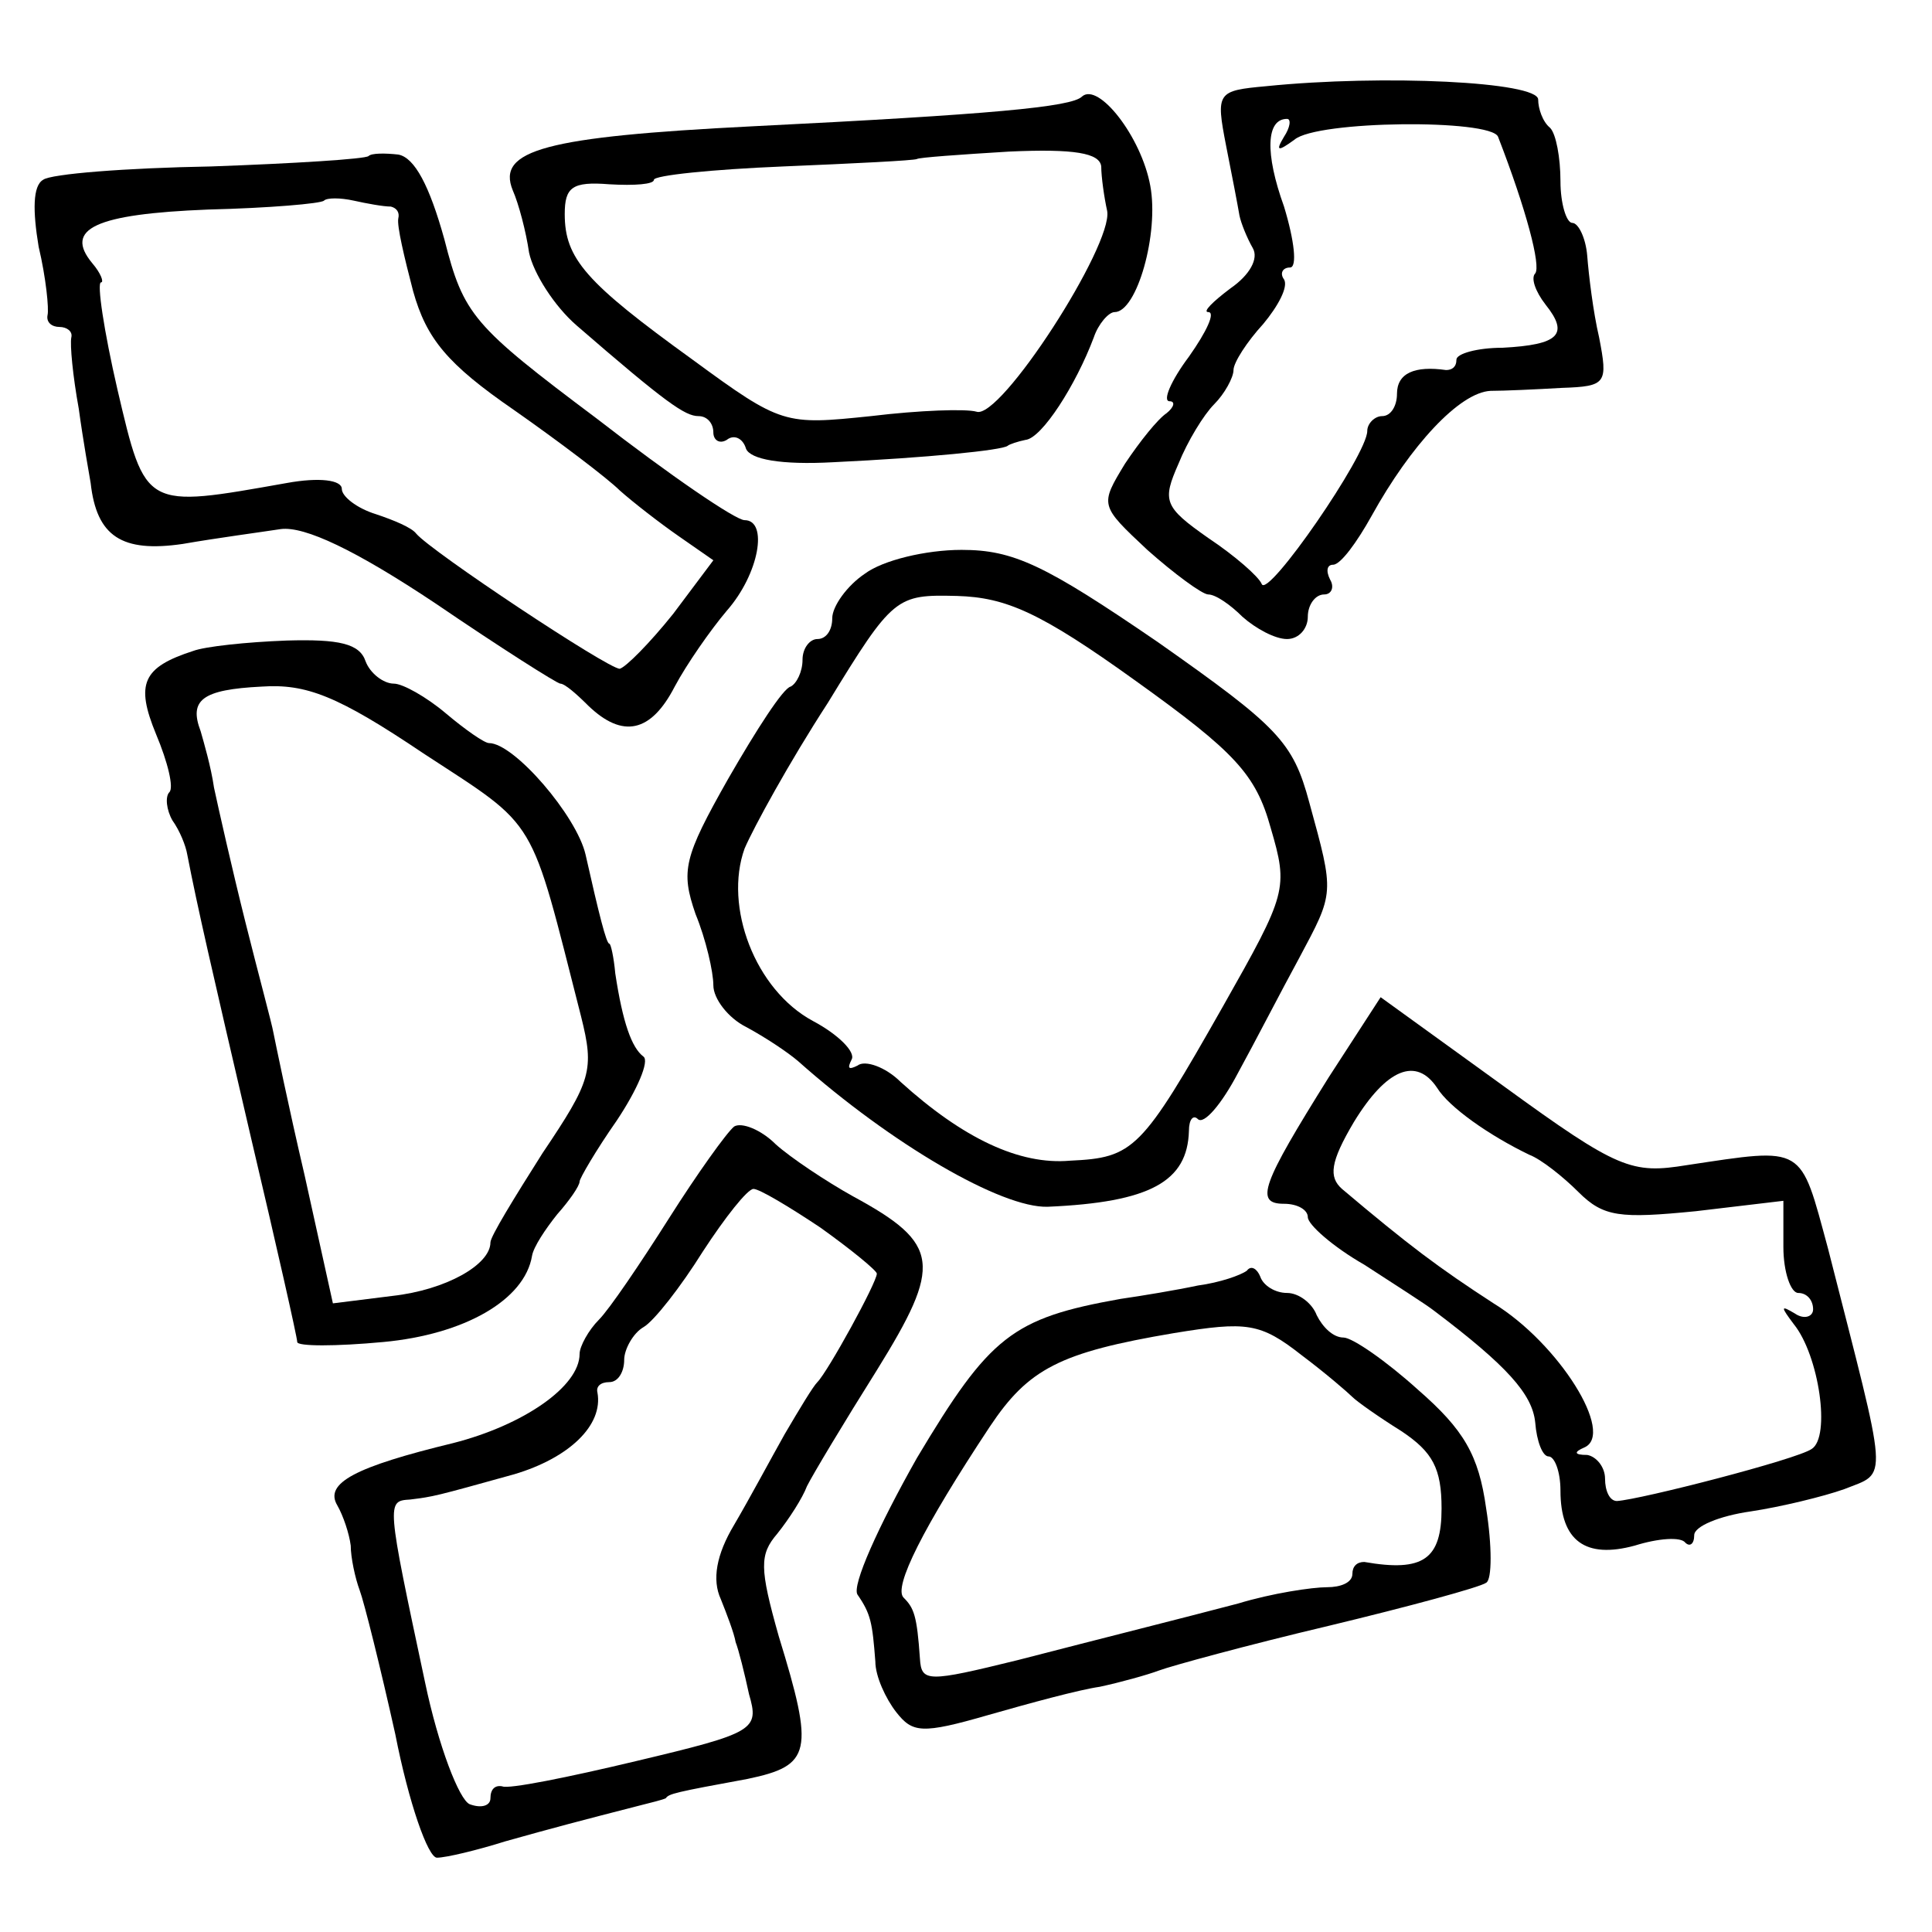
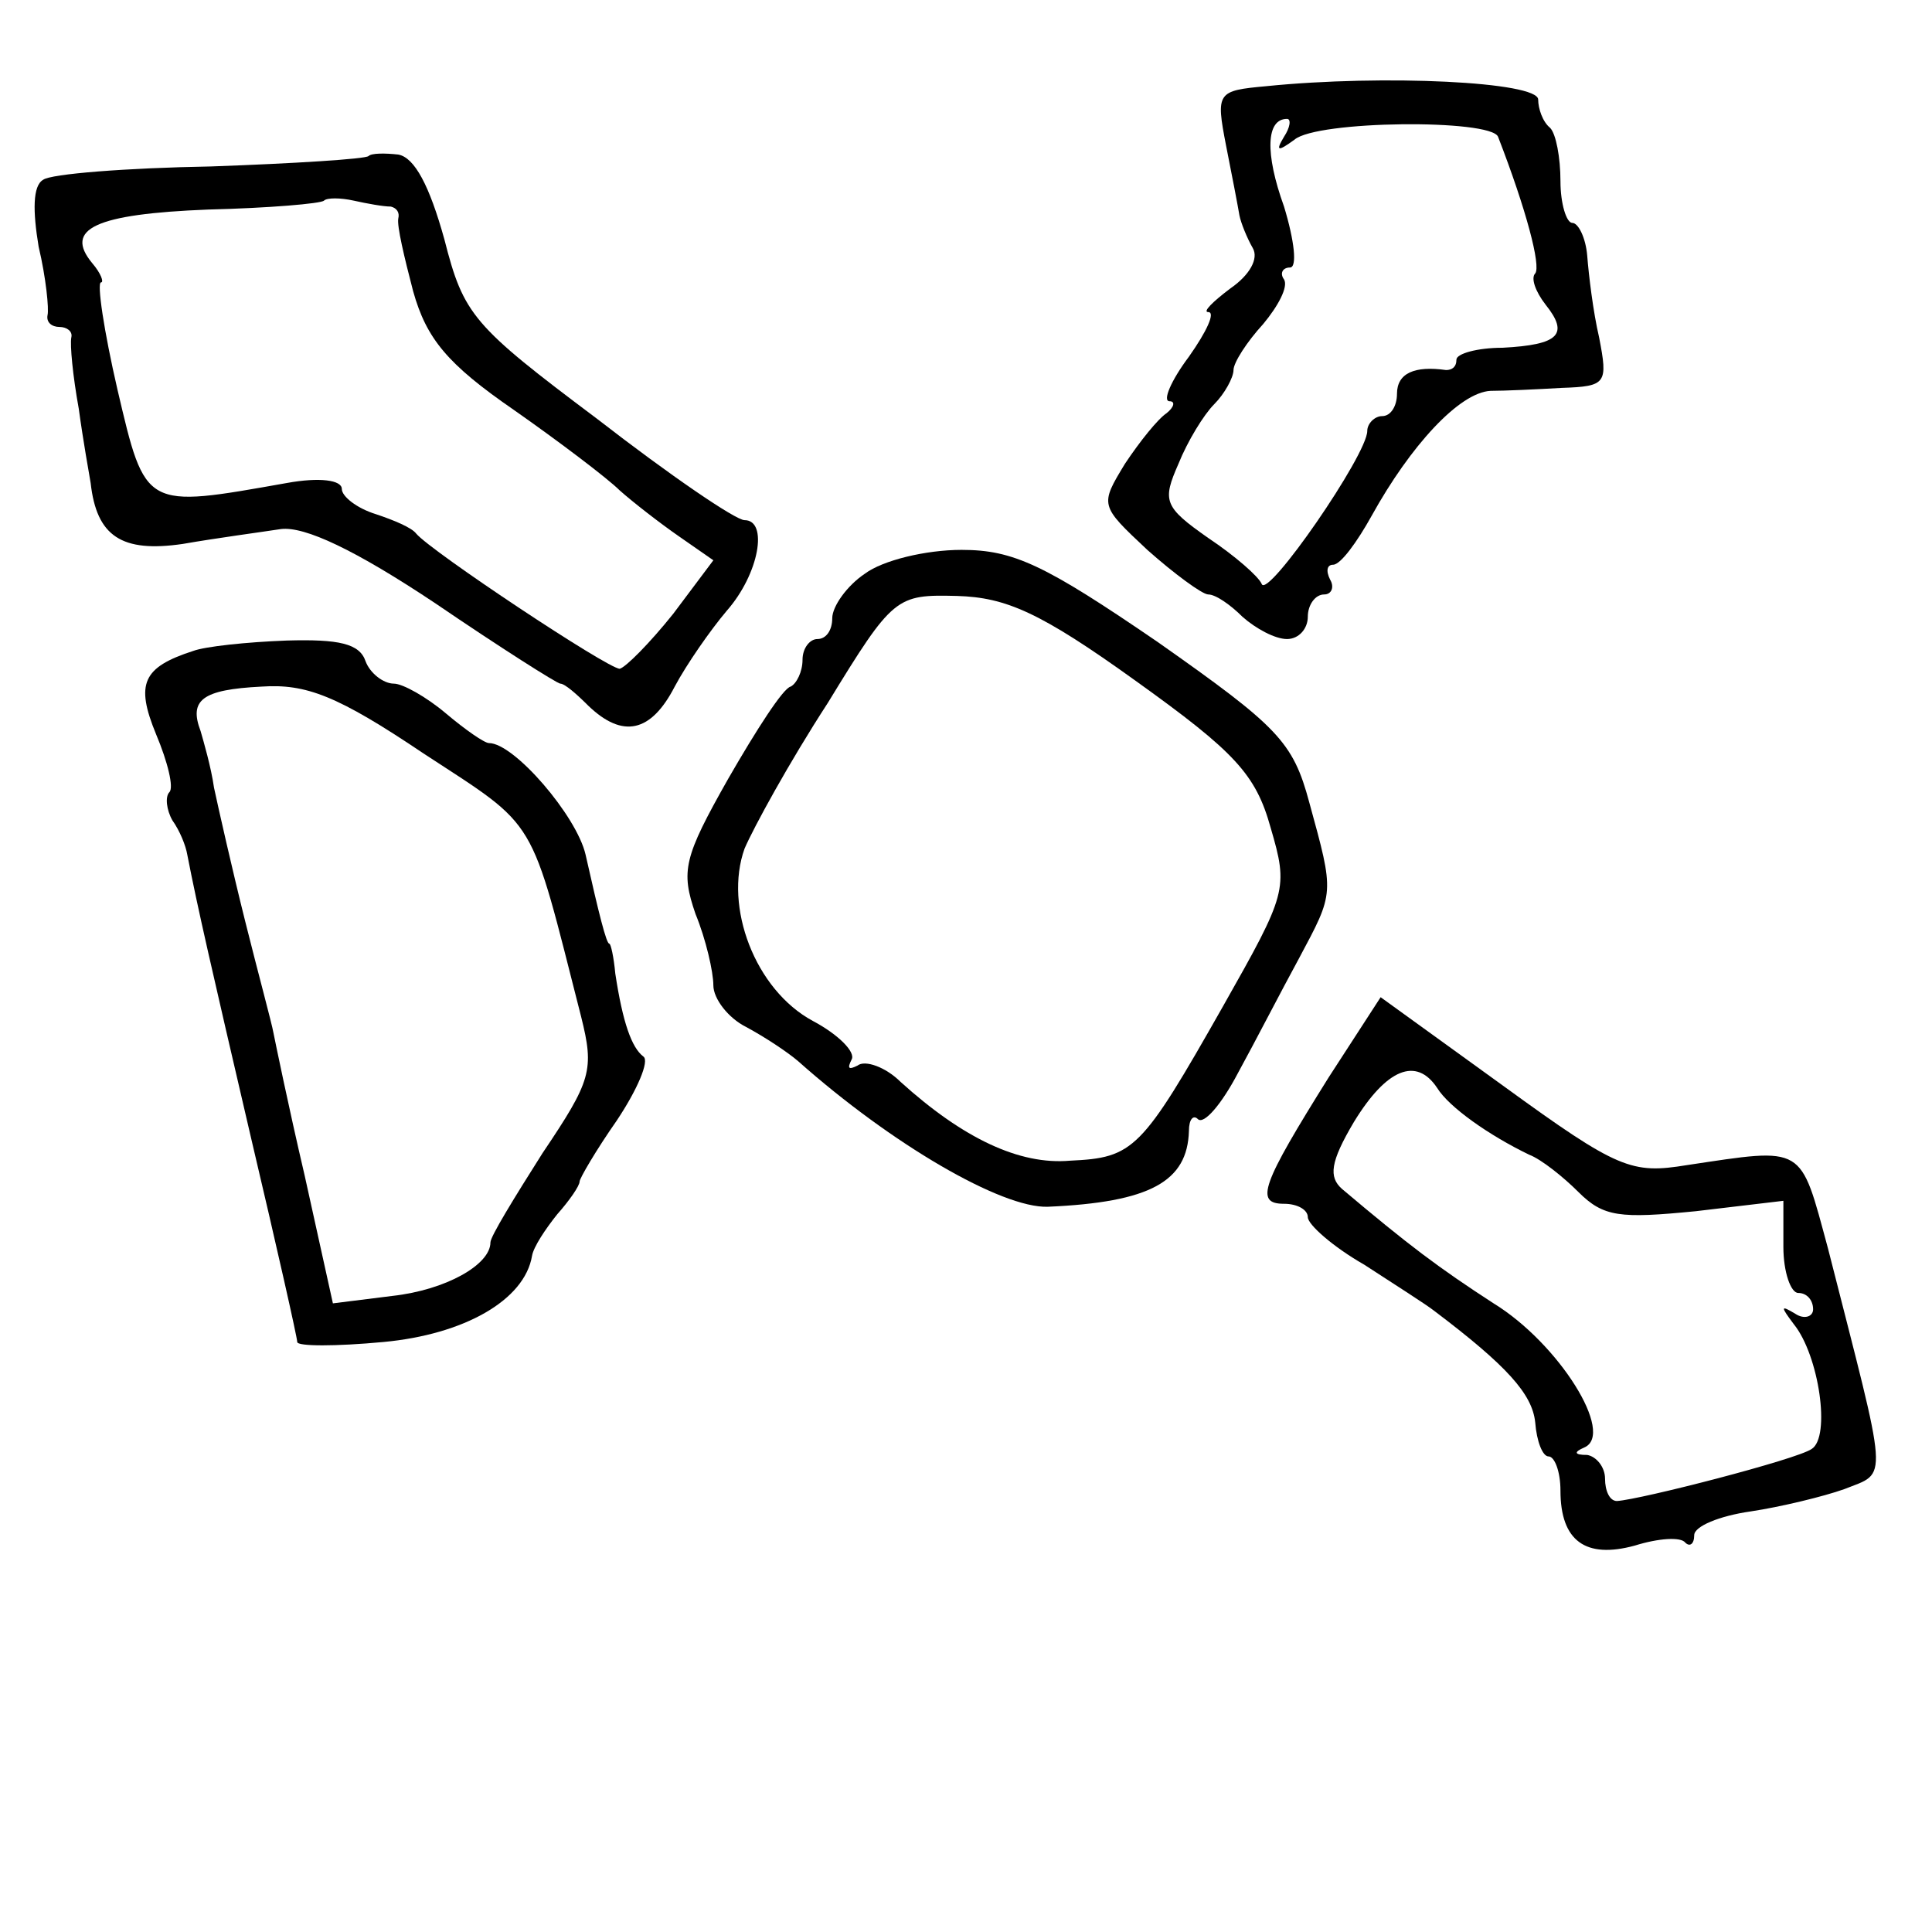
<svg xmlns="http://www.w3.org/2000/svg" version="1.0" width="130pt" height="130pt" viewBox="0 0 130 130" preserveAspectRatio="xMidYMid meet">
  <g transform="translate(0,130) scale(0.1,-0.1)" fill="#000000" stroke="none">
    <path d="M852 1242 c-33 -3 -34 -4 -27 -40 4 -20 8 -41 9 -47 1 -5 5 -15 9 -22 4 -7 -2 -18 -15 -27 -12 -9 -19 -16 -15 -16 5 0 -1 -13 -13 -30 -12 -16 -18 -30 -13 -30 4 0 3 -4 -2 -8 -6 -4 -18 -19 -28 -34 -17 -28 -17 -28 15 -58 18 -16 37 -30 41 -30 5 0 15 -7 23 -15 9 -8 22 -15 30 -15 8 0 14 7 14 15 0 8 5 15 11 15 5 0 7 5 4 10 -3 6 -2 10 2 10 5 0 16 15 26 33 26 47 59 83 80 84 9 0 31 1 48 2 30 1 31 3 25 34 -4 17 -7 42 -8 55 -1 12 -6 22 -10 22 -4 0 -8 13 -8 28 0 16 -3 32 -7 36 -5 4 -8 13 -8 19 0 12 -104 17 -183 9z m12 -34 c-6 -10 -4 -10 7 -2 15 13 132 14 137 2 19 -49 29 -87 25 -92 -3 -3 0 -12 7 -21 16 -20 9 -27 -29 -29 -17 0 -31 -4 -31 -8 0 -5 -3 -7 -7 -7 -21 3 -33 -2 -33 -16 0 -8 -4 -15 -10 -15 -5 0 -10 -5 -10 -10 0 -16 -67 -113 -71 -103 -2 5 -18 19 -36 31 -30 21 -31 25 -20 50 6 15 17 33 24 40 7 7 13 18 13 23 0 5 9 19 20 31 10 12 17 25 14 30 -3 4 -1 8 4 8 5 0 3 18 -4 41 -13 36 -12 59 2 59 3 0 2 -6 -2 -12z" />
-     <path d="M728 1235 c-7 -7 -61 -12 -222 -20 -139 -7 -172 -16 -161 -43 4 -9 9 -28 11 -42 3 -14 17 -36 32 -49 60 -52 73 -61 82 -61 6 0 10 -5 10 -11 0 -5 4 -8 9 -5 5 4 11 1 13 -6 3 -7 23 -11 59 -9 63 3 113 8 117 11 1 1 7 3 12 4 11 1 34 37 46 69 3 9 10 17 14 17 15 0 30 53 24 85 -6 33 -35 70 -46 60z m13 -47 c0 -7 2 -21 4 -30 4 -23 -72 -141 -88 -135 -7 2 -38 1 -71 -3 -58 -6 -60 -6 -120 38 -72 52 -86 68 -86 98 0 18 5 22 30 20 17 -1 30 0 30 3 0 3 39 7 87 9 48 2 88 4 90 5 1 1 29 3 62 5 44 2 61 -1 62 -10z" />
    <path d="M248 1195 c-2 -2 -50 -5 -106 -7 -57 -1 -108 -5 -113 -9 -7 -4 -7 -21 -3 -45 5 -21 7 -42 6 -46 -1 -5 3 -8 8 -8 5 0 9 -3 8 -7 -1 -5 1 -26 5 -48 3 -22 7 -44 8 -50 4 -36 21 -47 62 -41 23 4 53 8 66 10 16 2 50 -14 104 -50 44 -30 82 -54 84 -54 3 0 11 -7 19 -15 23 -22 42 -18 58 13 8 15 24 38 35 51 22 25 28 61 12 61 -6 0 -50 30 -99 68 -84 63 -90 70 -103 121 -10 36 -20 55 -31 57 -9 1 -18 1 -20 -1z m15 -34 c4 -1 6 -4 5 -8 -1 -5 4 -26 10 -49 9 -32 23 -49 68 -80 30 -21 63 -46 71 -54 9 -8 27 -22 40 -31 l23 -16 -27 -36 c-16 -20 -32 -36 -36 -37 -8 0 -127 79 -137 91 -3 4 -15 9 -27 13 -13 4 -23 12 -23 17 0 6 -15 8 -37 4 -96 -17 -95 -18 -114 63 -9 39 -14 72 -11 72 2 0 0 6 -6 13 -19 23 2 33 78 36 41 1 76 4 78 6 2 2 11 2 20 0 9 -2 20 -4 25 -4z" />
    <path d="M582 914 c-12 -8 -22 -22 -22 -30 0 -8 -4 -14 -10 -14 -5 0 -10 -6 -10 -14 0 -8 -4 -16 -8 -18 -5 -1 -23 -29 -42 -62 -30 -53 -32 -62 -22 -91 7 -17 12 -39 12 -48 0 -9 10 -22 22 -28 13 -7 28 -17 35 -23 63 -56 137 -99 168 -98 69 3 94 17 95 51 0 8 3 11 6 8 4 -4 16 10 27 31 11 20 29 55 41 77 24 45 24 43 7 105 -11 41 -21 51 -102 108 -76 52 -97 62 -132 62 -24 0 -53 -7 -65 -16z m182 -72 c67 -48 81 -63 91 -99 12 -41 11 -44 -32 -120 -55 -97 -60 -102 -103 -104 -34 -3 -72 15 -114 53 -10 10 -24 15 -29 11 -6 -3 -7 -2 -4 4 3 5 -9 17 -26 26 -39 21 -60 77 -46 116 6 14 30 58 56 98 44 72 46 73 87 72 33 -1 56 -11 120 -57z" />
    <path d="M130 862 c-34 -11 -39 -22 -25 -56 8 -19 12 -36 9 -39 -3 -3 -2 -12 2 -19 5 -7 9 -17 10 -23 7 -36 16 -75 43 -191 17 -72 31 -134 31 -137 0 -3 26 -3 58 0 54 5 95 28 100 58 1 6 9 18 17 28 8 9 15 19 15 22 0 2 11 21 25 41 14 21 22 40 18 43 -8 6 -14 23 -19 56 -1 11 -3 20 -4 20 -2 0 -7 20 -16 60 -6 26 -48 75 -65 75 -3 0 -16 9 -29 20 -13 11 -29 20 -35 20 -7 0 -16 7 -19 15 -4 12 -18 15 -53 14 -27 -1 -55 -4 -63 -7z m155 -69 c78 -51 71 -40 106 -177 9 -36 7 -43 -26 -92 -19 -30 -35 -56 -35 -60 0 -15 -30 -32 -66 -36 l-40 -5 -19 86 c-11 47 -20 91 -21 96 -1 6 -10 39 -19 75 -9 36 -18 76 -21 90 -2 14 -7 31 -9 38 -8 21 1 28 41 30 30 2 51 -6 109 -45z" />
    <path d="M894 575 c-45 -72 -50 -85 -30 -85 9 0 16 -4 16 -9 0 -5 17 -20 38 -32 20 -13 42 -27 47 -31 49 -37 66 -56 68 -75 1 -13 5 -23 9 -23 4 0 8 -10 8 -23 0 -34 17 -46 50 -37 16 5 31 6 34 2 3 -3 6 -1 6 5 0 6 17 13 38 16 20 3 49 10 63 15 30 12 30 1 -11 162 -19 70 -15 68 -95 56 -37 -6 -46 -3 -123 53 l-83 60 -35 -54z m73 -7 c8 -13 35 -32 62 -45 8 -3 23 -15 33 -25 17 -17 28 -18 79 -13 l59 7 0 -31 c0 -17 5 -31 10 -31 6 0 10 -5 10 -11 0 -5 -6 -7 -12 -3 -10 6 -10 5 -1 -7 17 -21 25 -76 12 -84 -10 -7 -115 -34 -131 -35 -5 0 -8 7 -8 15 0 8 -6 15 -12 16 -9 0 -9 2 -2 5 21 9 -17 70 -61 97 -37 24 -57 39 -102 77 -9 8 -8 18 8 45 22 36 42 44 56 23z" />
-     <path d="M494 542 c-5 -4 -25 -32 -44 -62 -19 -30 -40 -61 -47 -68 -7 -7 -13 -18 -13 -23 0 -22 -38 -48 -85 -60 -66 -16 -87 -27 -78 -42 4 -7 8 -19 9 -27 0 -8 3 -22 6 -30 3 -8 14 -52 24 -97 9 -46 22 -83 28 -83 6 0 27 5 46 11 32 9 51 14 90 24 8 2 16 4 18 5 2 3 6 4 55 13 43 9 45 18 21 96 -13 46 -13 55 -1 69 8 10 17 24 20 32 4 8 25 43 47 78 44 71 43 85 -16 117 -18 10 -42 26 -52 35 -10 10 -23 15 -28 12z m58 -68 c21 -15 38 -29 38 -31 0 -6 -33 -66 -40 -73 -3 -3 -12 -18 -22 -35 -9 -16 -24 -44 -34 -61 -12 -20 -15 -37 -9 -50 4 -10 9 -23 10 -29 2 -5 6 -21 9 -35 7 -24 4 -26 -76 -45 -46 -11 -86 -19 -90 -17 -5 1 -8 -2 -8 -8 0 -5 -6 -7 -14 -4 -7 3 -21 39 -30 82 -26 122 -26 122 -10 123 16 2 16 2 70 17 37 11 60 33 56 55 -1 4 2 7 8 7 6 0 10 7 10 15 0 7 6 18 13 22 7 4 25 27 40 51 15 23 30 42 34 42 4 0 24 -12 45 -26z" />
-     <path d="M839 445 c-4 -3 -18 -8 -33 -10 -14 -3 -38 -7 -52 -9 -73 -13 -88 -25 -137 -107 -26 -46 -44 -86 -40 -92 9 -13 10 -19 12 -45 0 -10 7 -25 14 -34 11 -14 17 -15 62 -2 28 8 61 17 75 19 14 3 32 8 40 11 8 3 59 17 114 30 54 13 102 26 106 29 4 2 4 25 0 50 -5 36 -15 53 -46 80 -21 19 -44 35 -50 35 -7 0 -14 7 -18 15 -3 8 -12 15 -20 15 -8 0 -16 5 -18 11 -2 5 -6 8 -9 4z m37 -57 c16 -12 31 -25 34 -28 3 -3 17 -13 33 -23 21 -14 27 -25 27 -52 0 -34 -12 -43 -52 -36 -5 0 -8 -3 -8 -8 0 -6 -8 -9 -17 -9 -10 0 -37 -4 -60 -11 -38 -10 -90 -23 -148 -38 -61 -15 -65 -15 -66 1 -2 29 -4 34 -11 41 -7 7 13 47 58 115 26 39 47 50 124 63 49 8 58 7 86 -15z" />
  </g>
</svg>